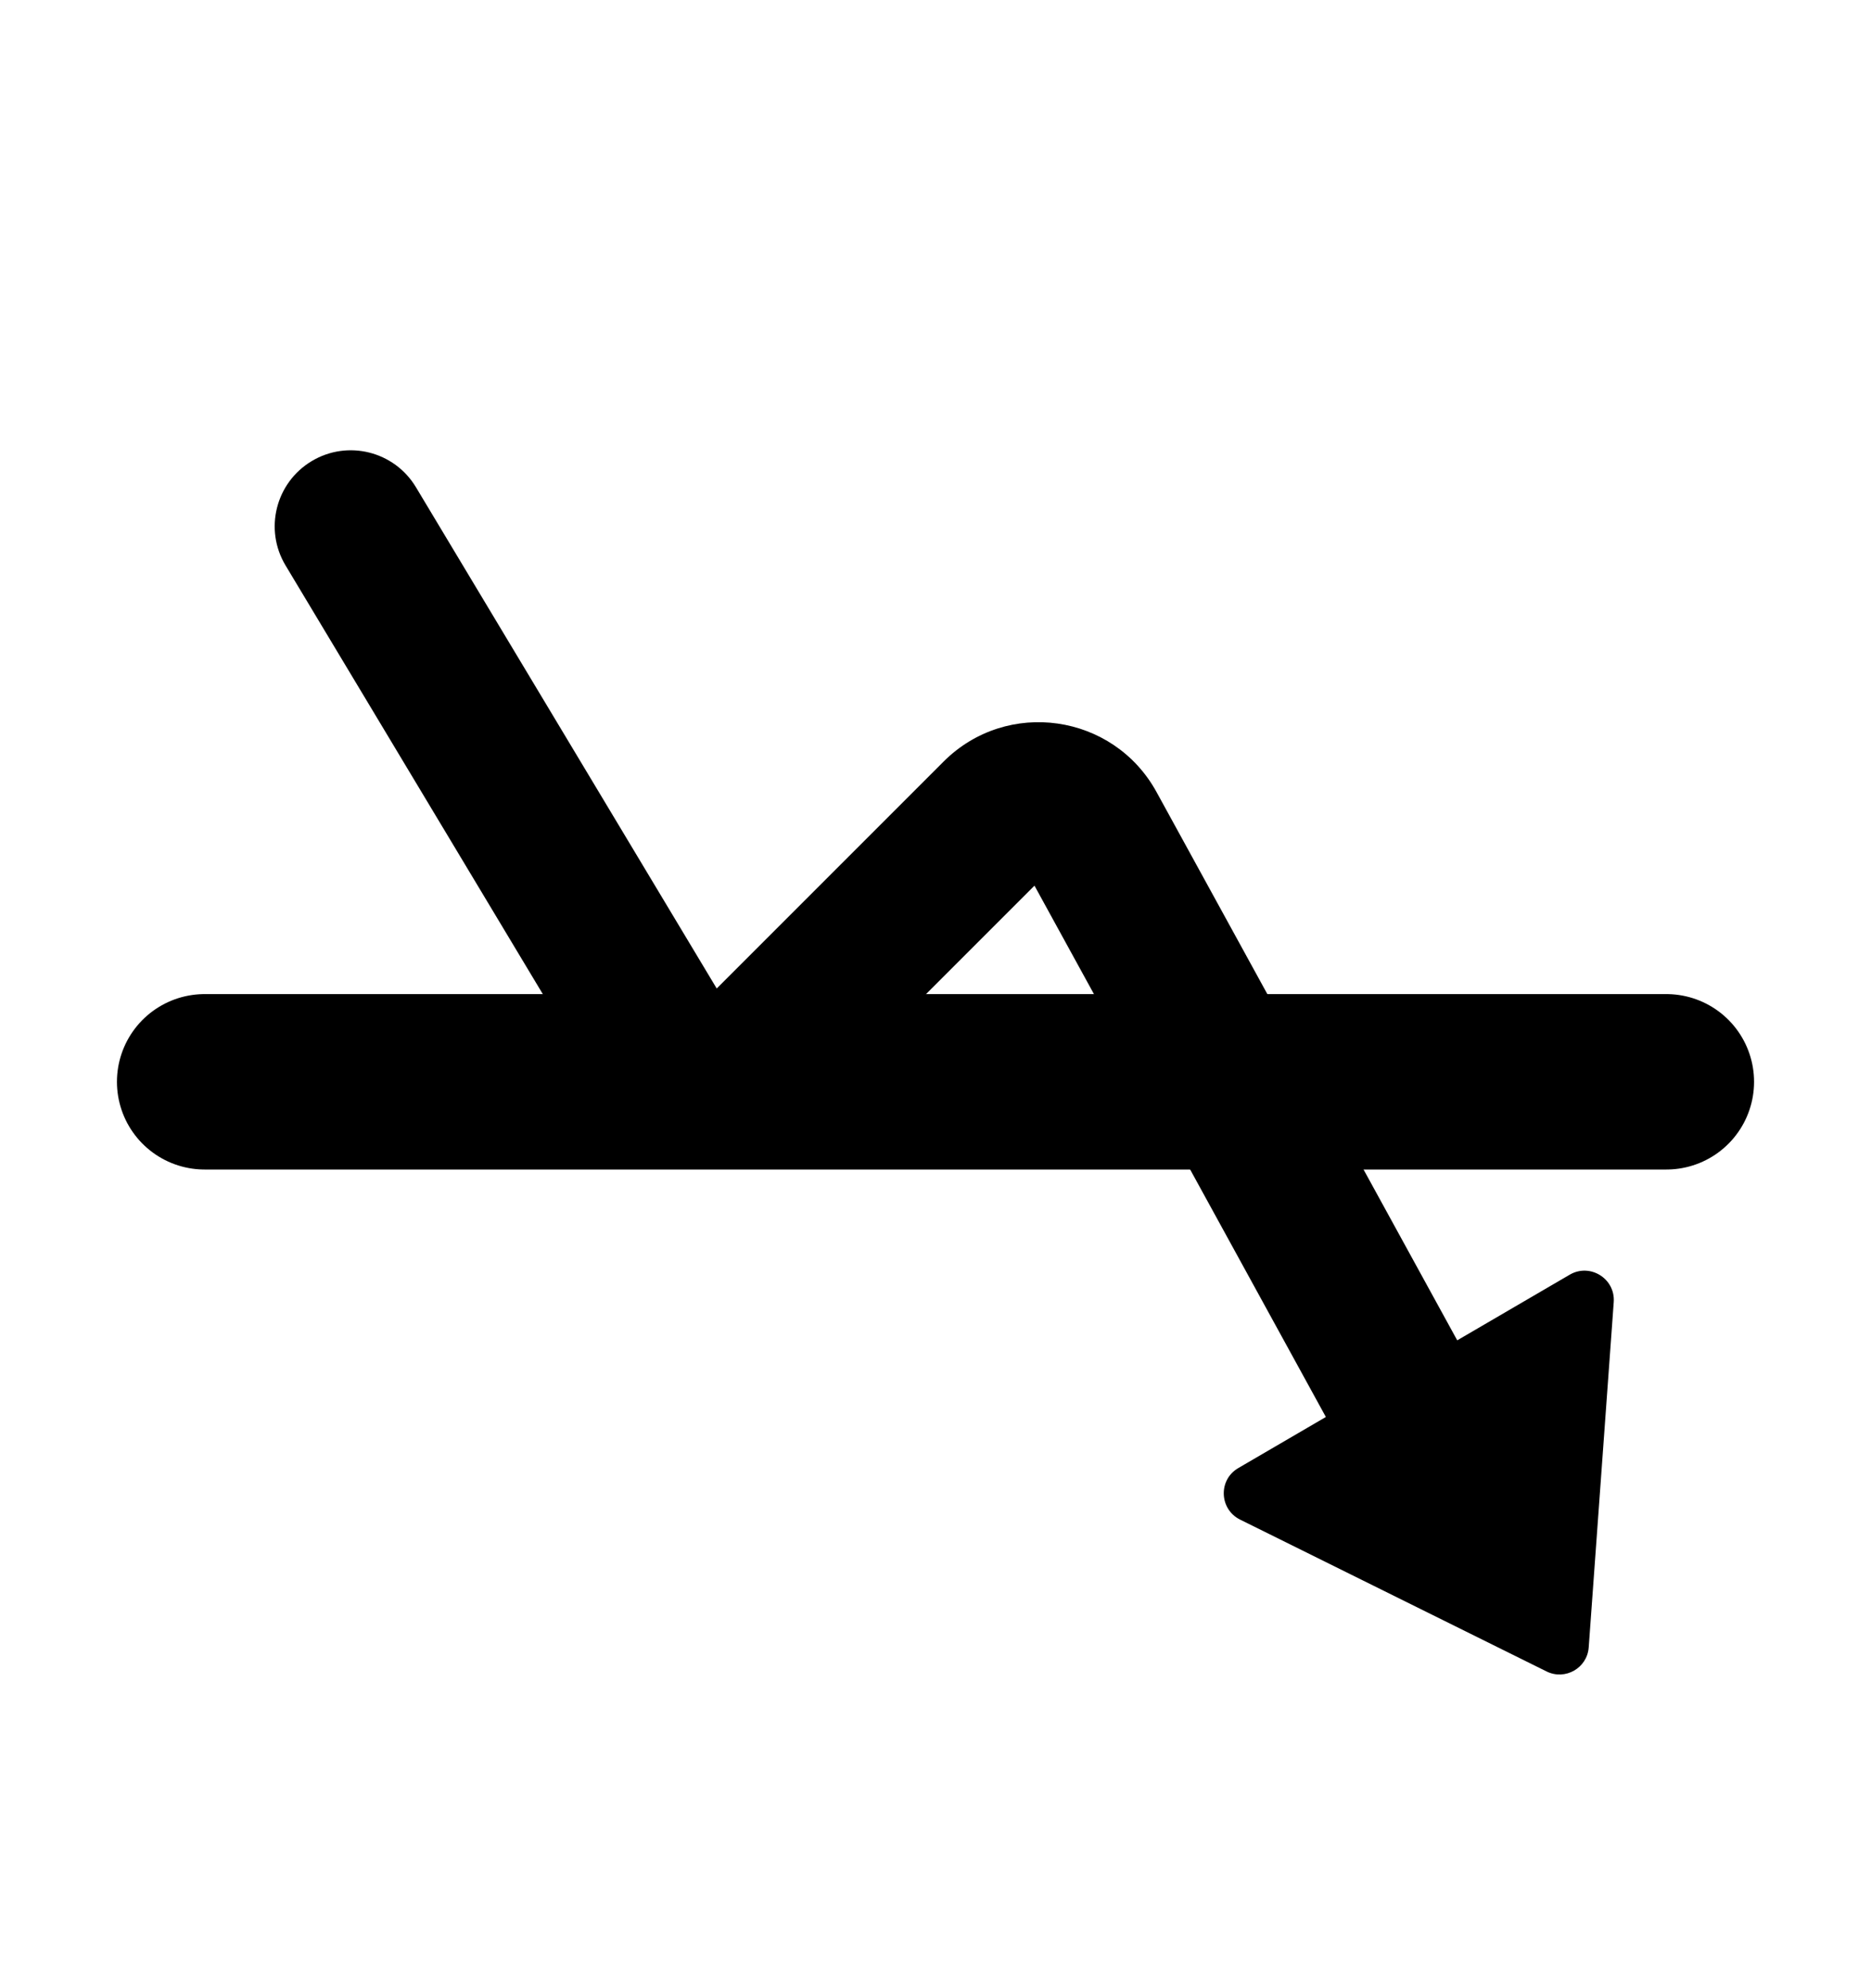
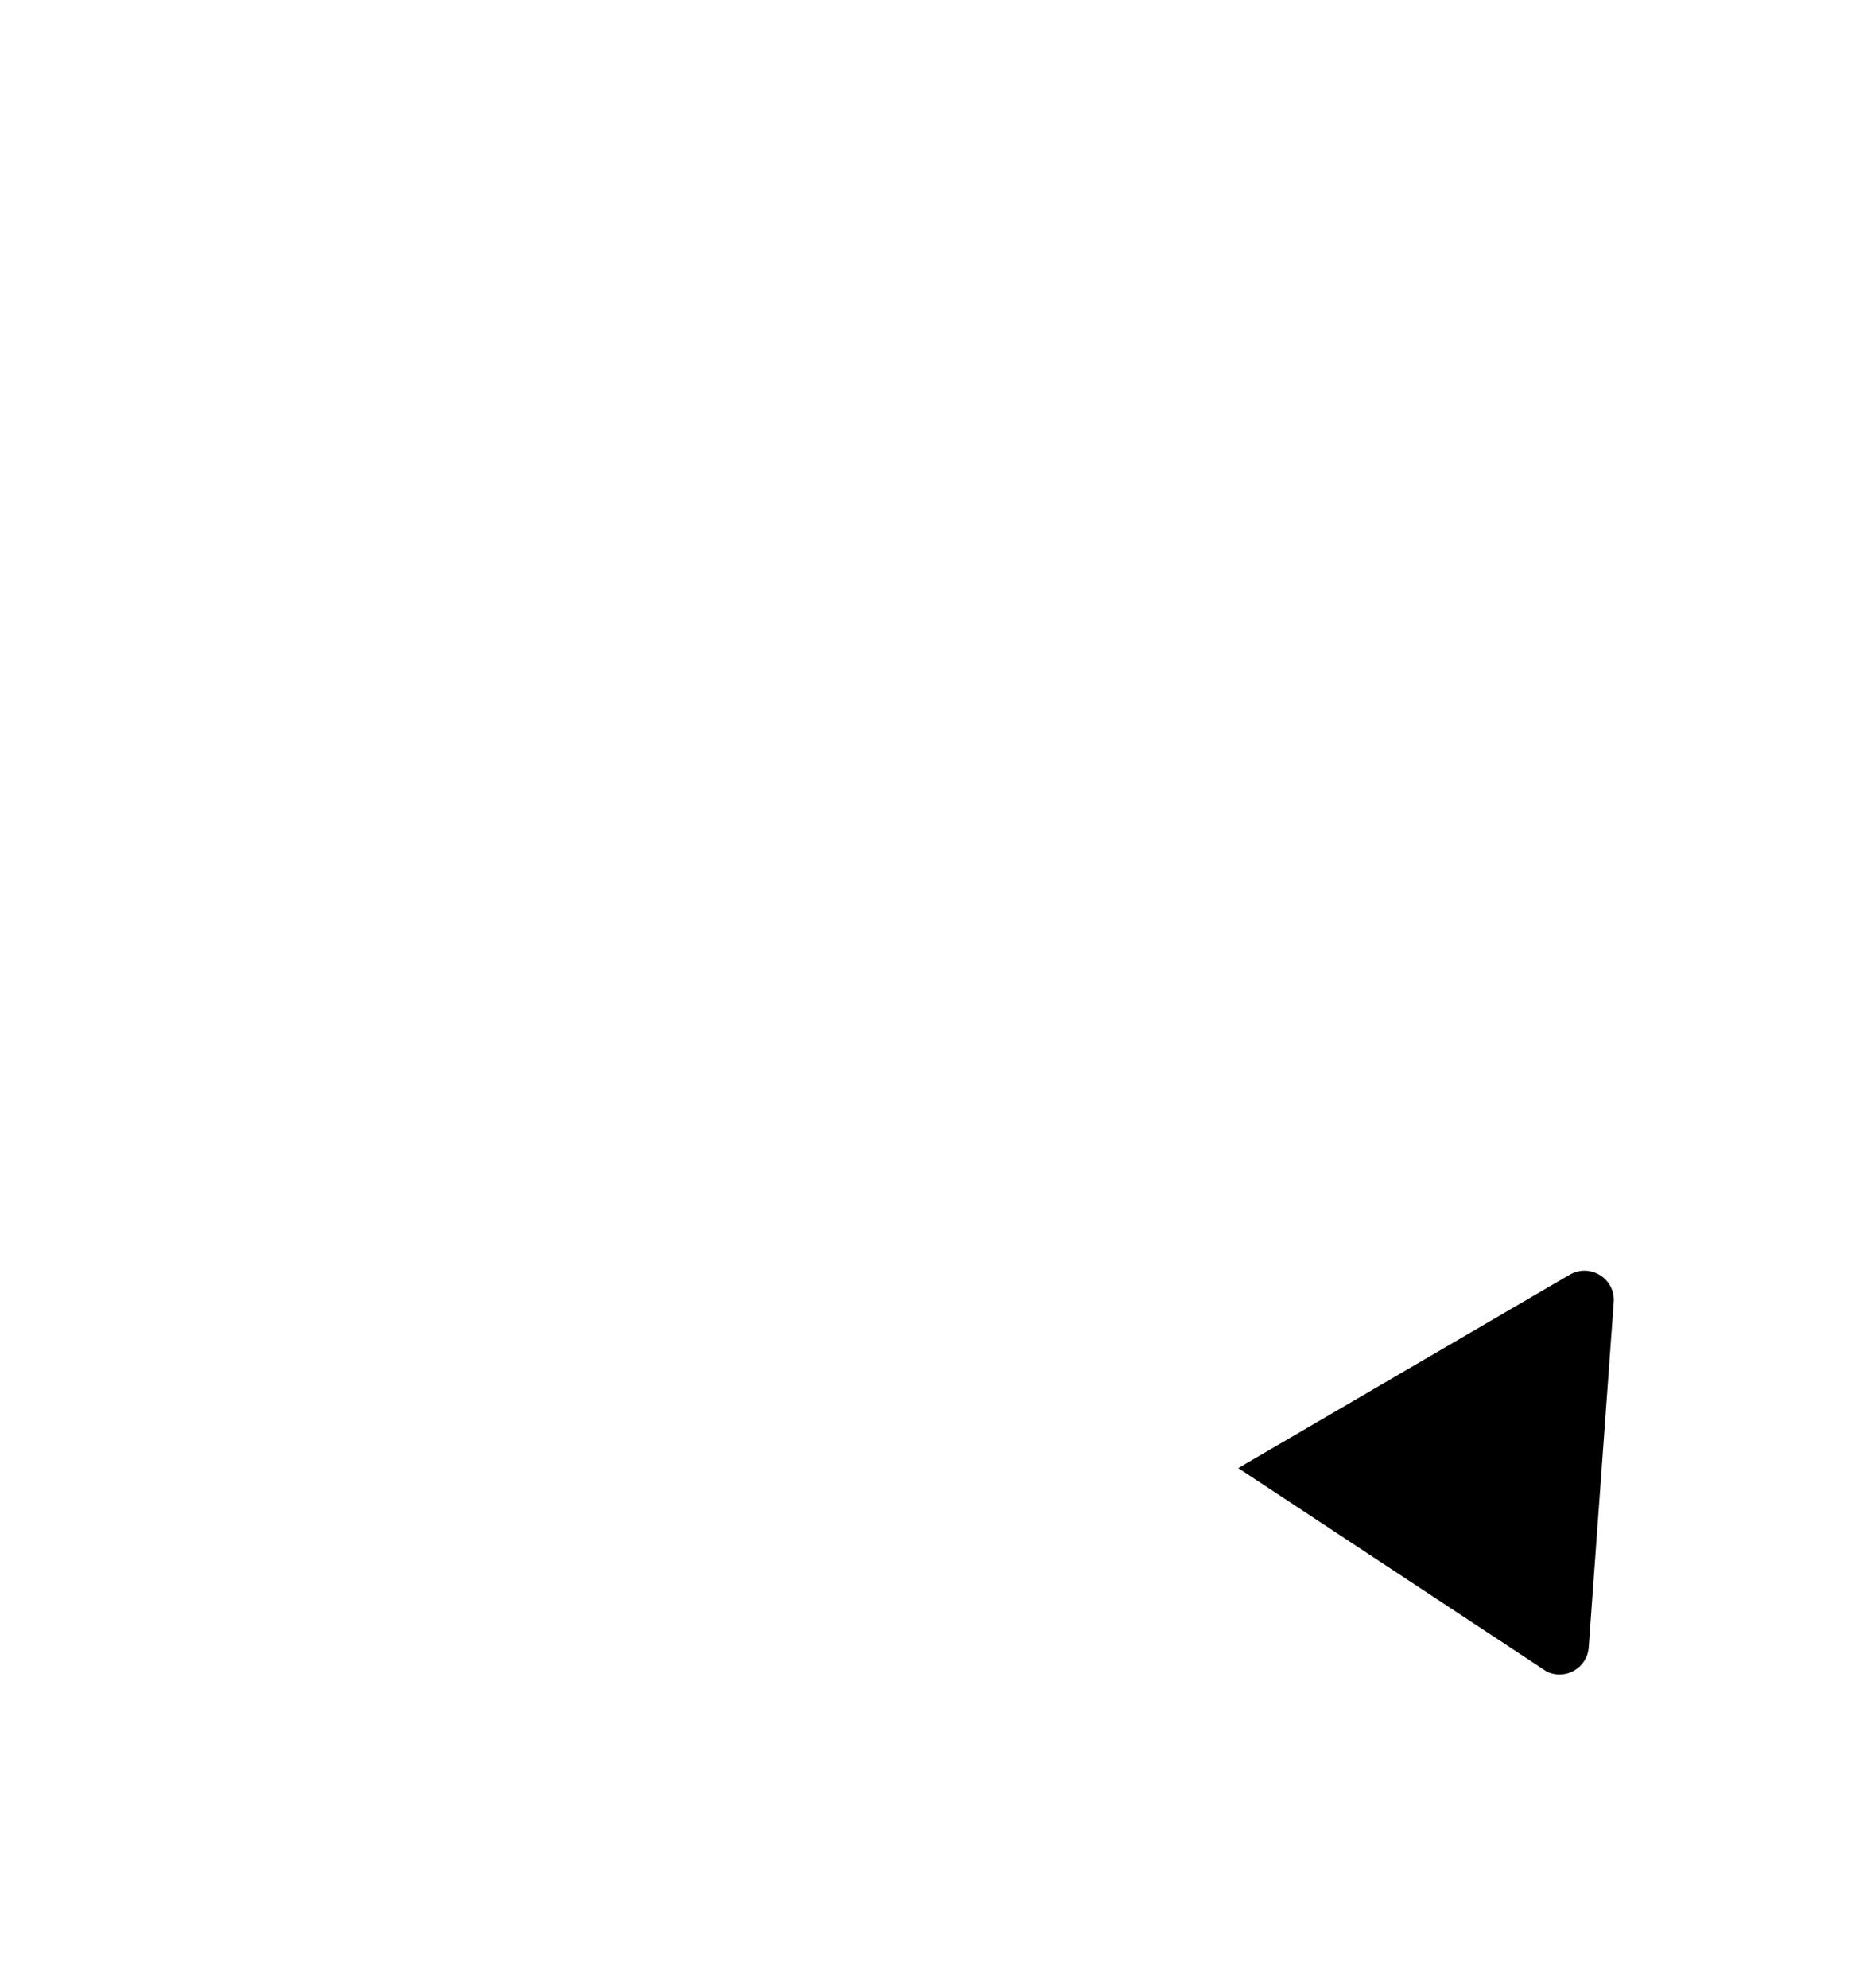
<svg xmlns="http://www.w3.org/2000/svg" width="16" height="17" viewBox="0 0 16 17" fill="none">
-   <path d="M2.442 4.835C2.257 4.527 2.357 4.128 2.665 3.943C2.973 3.758 3.372 3.858 3.557 4.166L2.442 4.835ZM8.528 6.972L8.069 6.512L8.528 6.972ZM5.67 8.951L6.228 8.617L5.67 8.951ZM3.557 4.166L6.228 8.617L5.113 9.285L2.442 4.835L3.557 4.166ZM5.993 8.588L8.069 6.512L8.988 7.431L6.912 9.507L5.993 8.588ZM9.89 6.772L12.803 12.083L11.663 12.708L8.75 7.397L9.89 6.772ZM8.069 6.512C8.611 5.97 9.521 6.1 9.89 6.772L8.75 7.397C8.798 7.485 8.917 7.502 8.988 7.431L8.069 6.512ZM6.228 8.617C6.177 8.533 6.062 8.519 5.993 8.588L6.912 9.507C6.383 10.036 5.498 9.927 5.113 9.285L6.228 8.617Z" fill="currentColor" />
-   <path d="M13.226 14.292C13.385 14.37 13.573 14.263 13.586 14.086L13.8 11.133C13.814 10.933 13.598 10.798 13.424 10.899L10.589 12.553C10.417 12.653 10.426 12.904 10.604 12.993L13.226 14.292Z" fill="currentColor" />
-   <line x1="0.75" y1="-0.75" x2="13.25" y2="-0.75" transform="matrix(1 0 0 -1 1 8.5)" stroke="currentColor" stroke-width="1.5" stroke-linecap="round" />
+   <path d="M13.226 14.292C13.385 14.37 13.573 14.263 13.586 14.086L13.8 11.133C13.814 10.933 13.598 10.798 13.424 10.899L10.589 12.553L13.226 14.292Z" fill="currentColor" />
</svg>